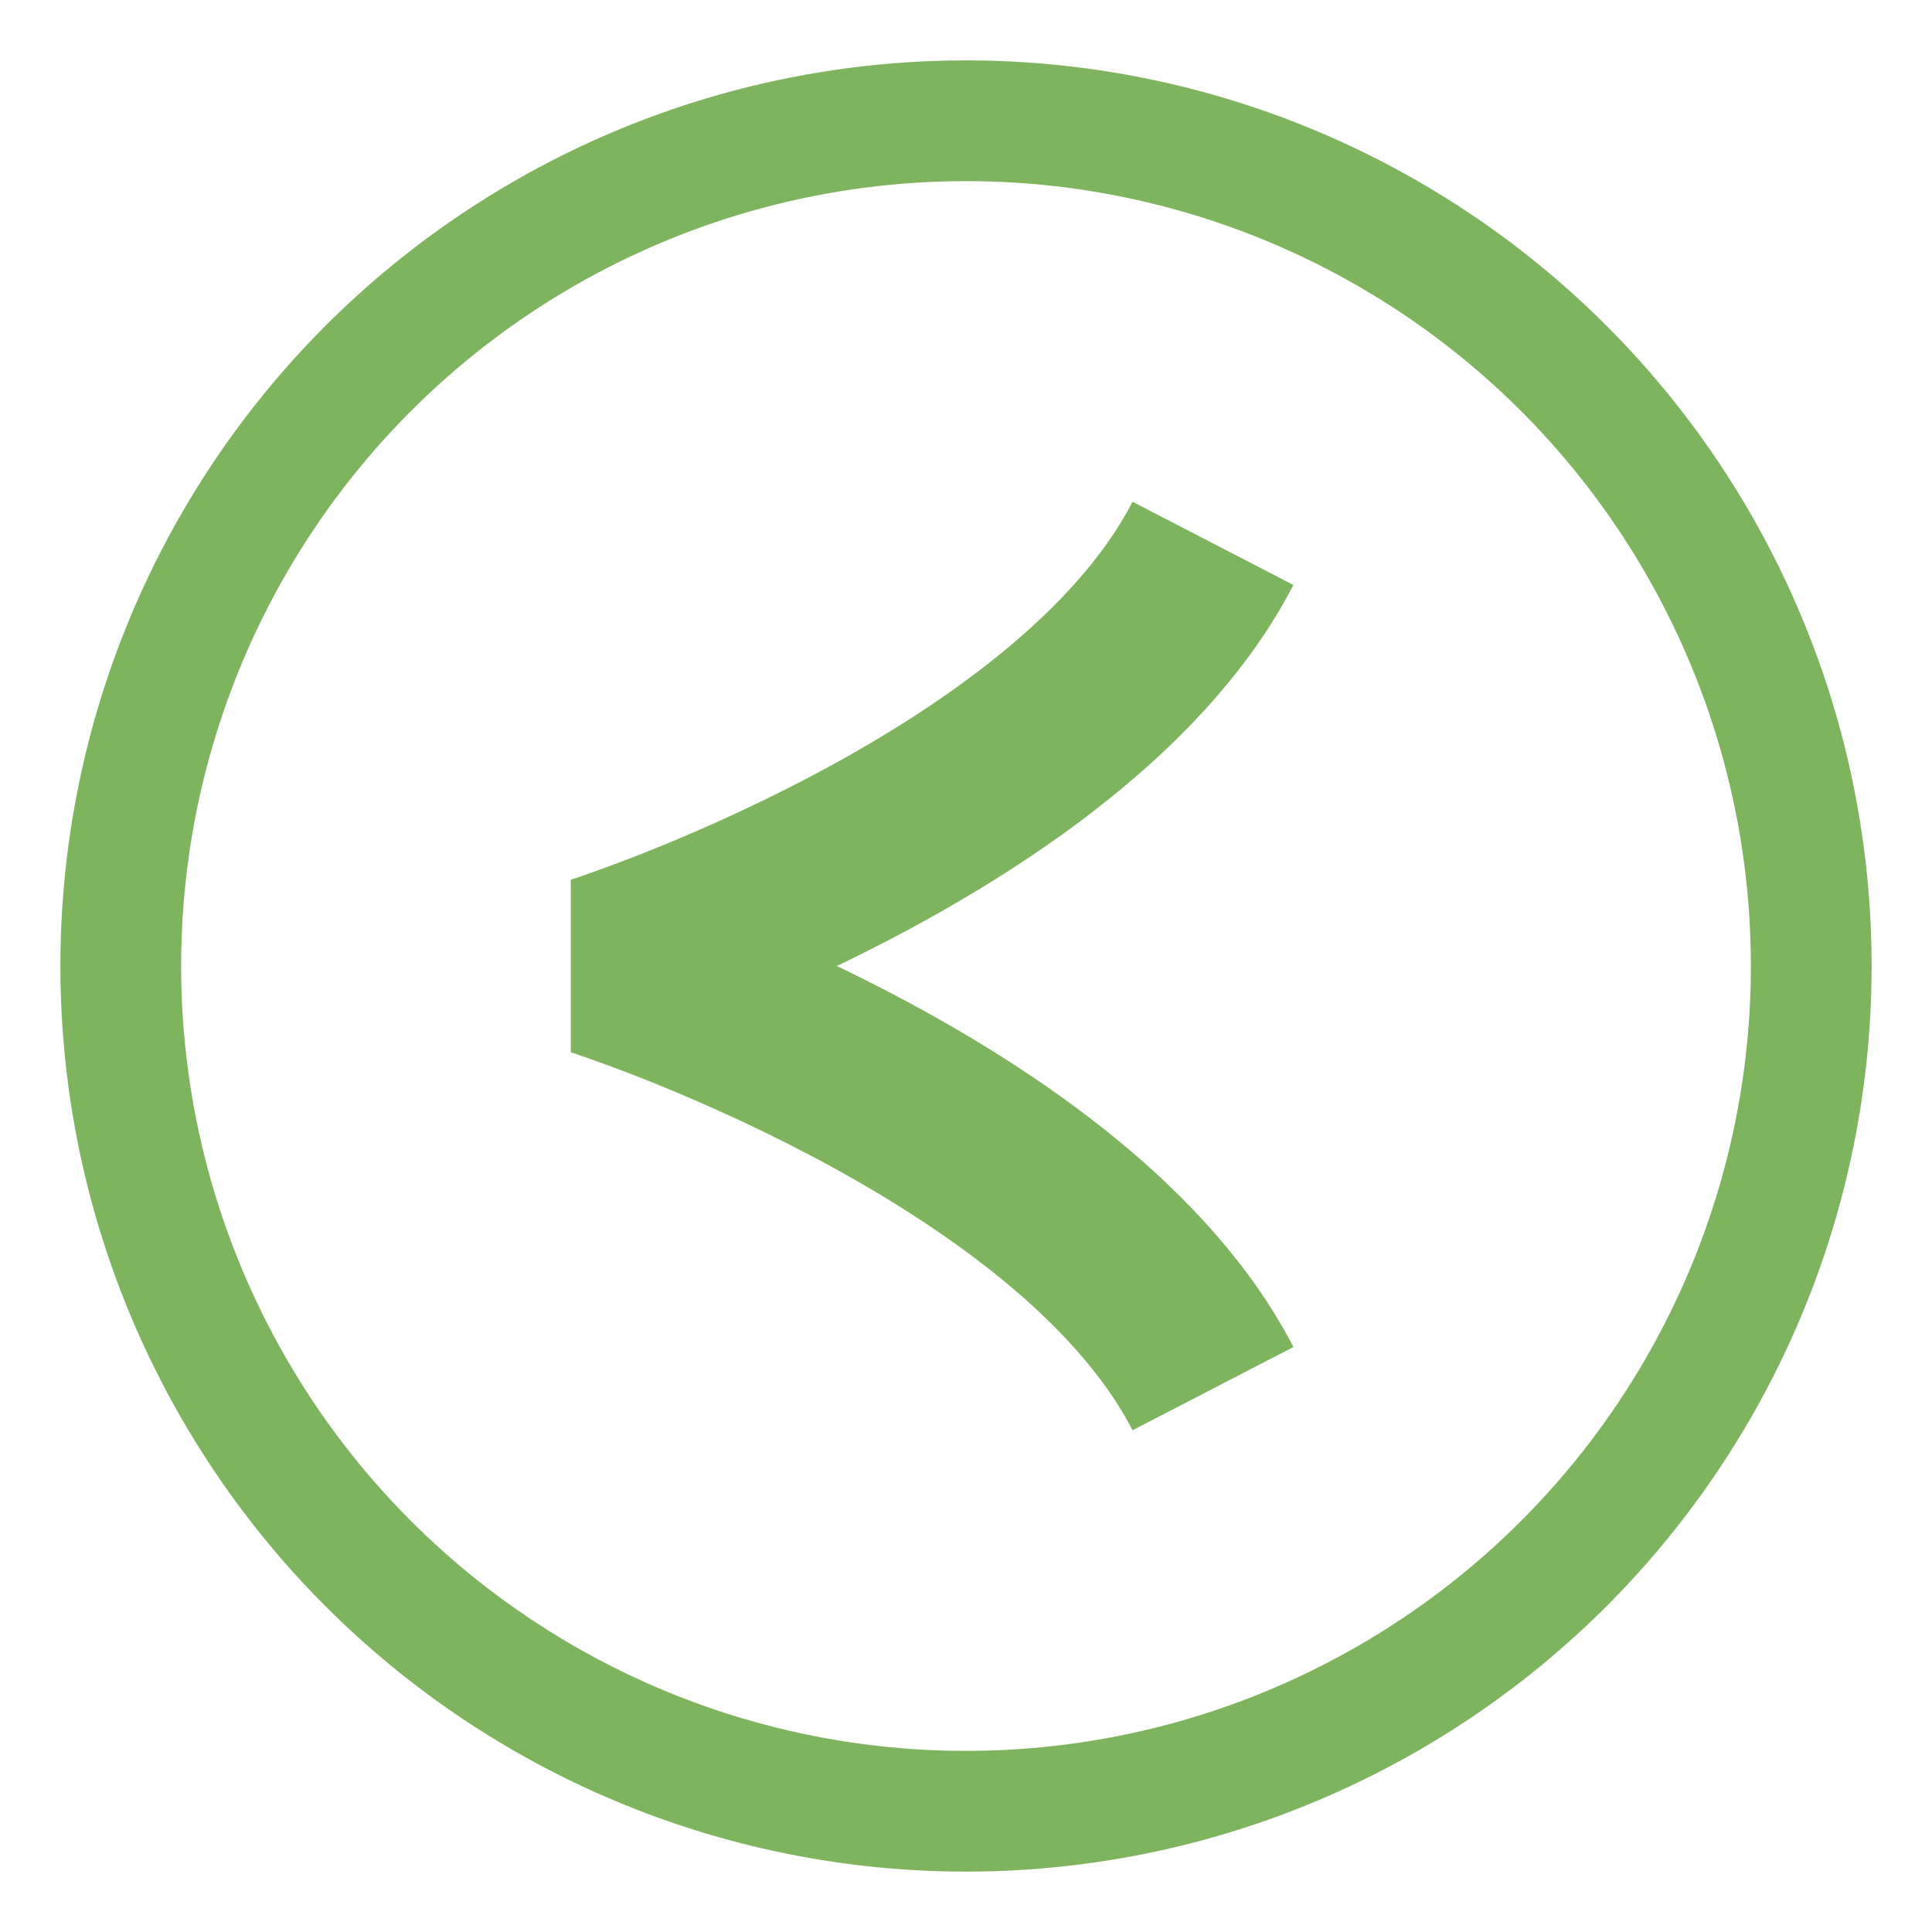
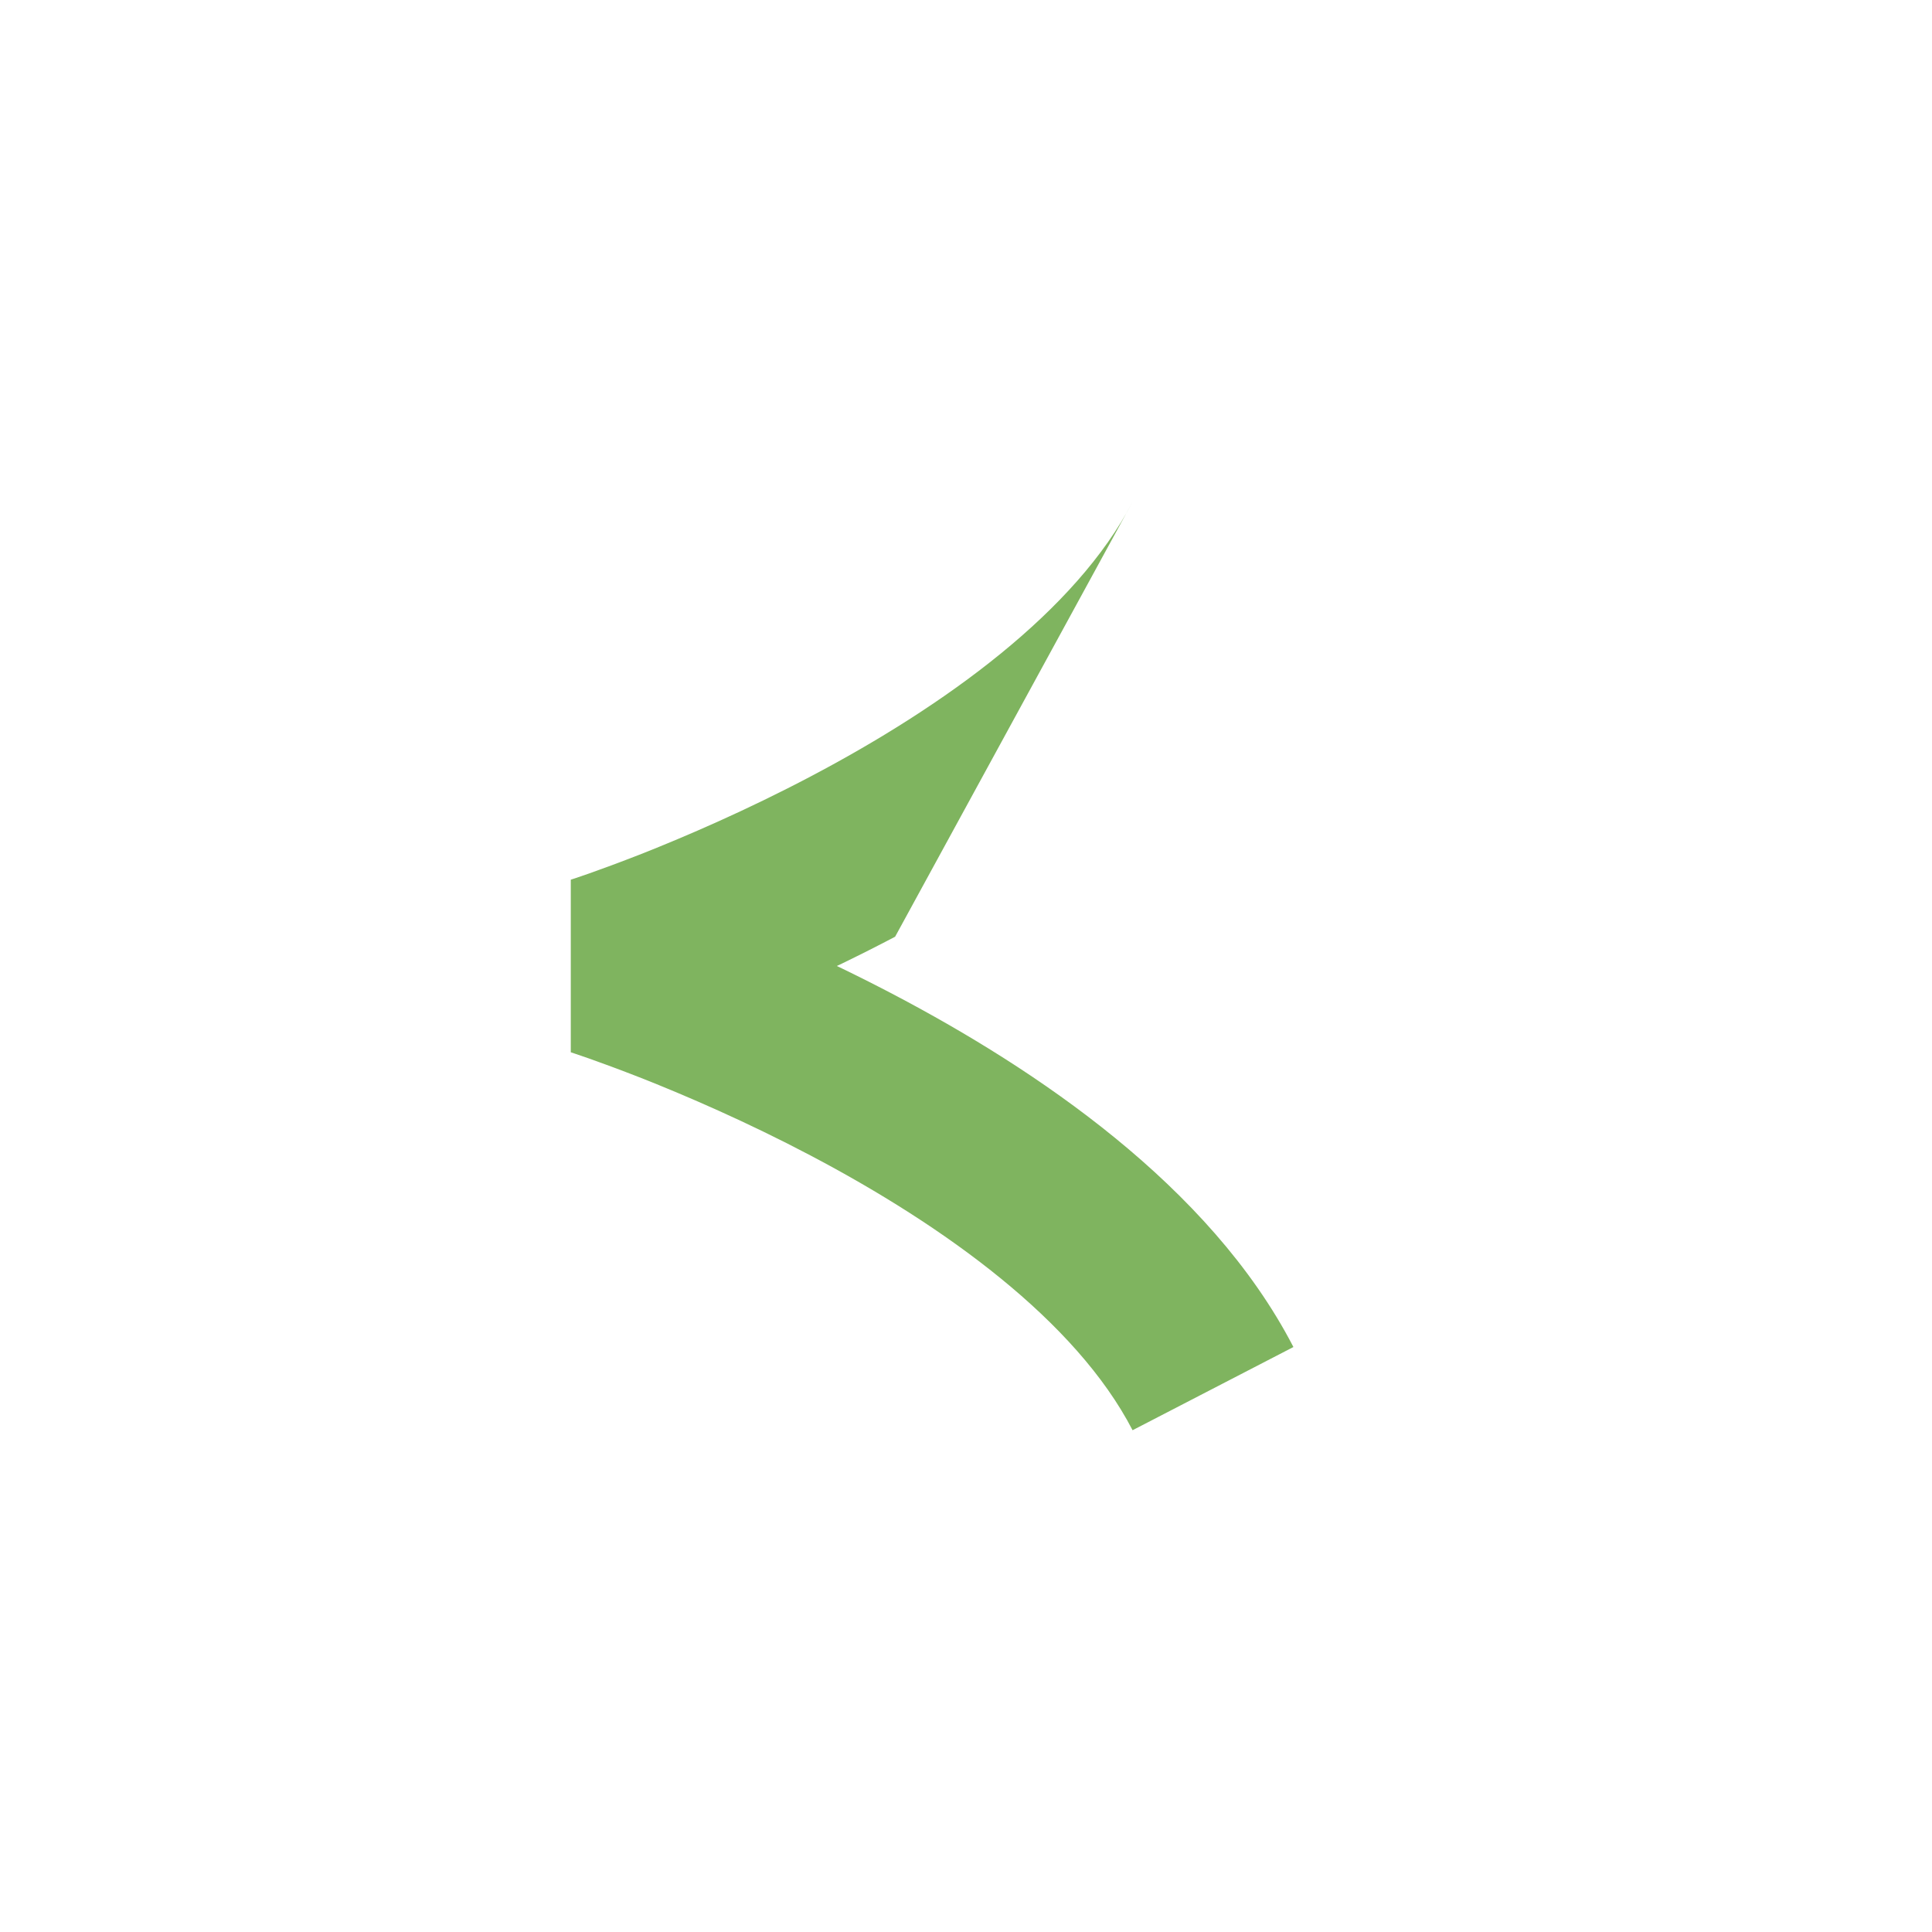
<svg xmlns="http://www.w3.org/2000/svg" width="32" height="32" viewBox="0 0 32 32" fill="none">
-   <path d="M9.909 16L9.454 14.571L9.454 17.429L9.909 16ZM21.423 22.311C20.035 19.626 17.125 17.696 14.826 16.485C13.639 15.86 12.532 15.385 11.723 15.066C11.317 14.906 10.984 14.784 10.749 14.701C10.631 14.66 10.538 14.628 10.473 14.607C10.441 14.596 10.415 14.587 10.397 14.581C10.387 14.578 10.38 14.576 10.375 14.574C10.372 14.573 10.37 14.572 10.368 14.572C10.367 14.572 10.366 14.571 10.366 14.571C10.365 14.571 10.365 14.571 10.365 14.571C10.364 14.571 10.364 14.571 9.909 16C9.454 17.429 9.454 17.429 9.454 17.429C9.454 17.429 9.453 17.429 9.453 17.429C9.453 17.429 9.453 17.429 9.453 17.429C9.453 17.429 9.454 17.429 9.455 17.43C9.457 17.43 9.461 17.432 9.467 17.433C9.478 17.437 9.497 17.443 9.523 17.452C9.574 17.469 9.652 17.495 9.753 17.531C9.957 17.603 10.255 17.712 10.623 17.856C11.359 18.147 12.361 18.578 13.428 19.14C15.639 20.304 17.82 21.874 18.759 23.689L21.423 22.311ZM9.909 16C10.364 17.429 10.364 17.429 10.365 17.429C10.365 17.429 10.365 17.429 10.366 17.429C10.366 17.429 10.367 17.428 10.368 17.428C10.37 17.427 10.372 17.427 10.375 17.426C10.38 17.424 10.387 17.422 10.397 17.419C10.415 17.413 10.441 17.404 10.473 17.393C10.538 17.372 10.631 17.34 10.749 17.299C10.984 17.216 11.317 17.094 11.723 16.934C12.532 16.615 13.639 16.14 14.826 15.515C17.125 14.304 20.035 12.374 21.423 9.689L18.759 8.311C17.82 10.126 15.639 11.696 13.428 12.86C12.361 13.422 11.359 13.853 10.623 14.144C10.255 14.288 9.957 14.397 9.753 14.469C9.652 14.505 9.574 14.531 9.523 14.548C9.497 14.557 9.478 14.563 9.467 14.566C9.461 14.568 9.457 14.57 9.455 14.57C9.454 14.571 9.453 14.571 9.453 14.571C9.453 14.571 9.453 14.571 9.453 14.571C9.453 14.571 9.454 14.571 9.454 14.571C9.454 14.571 9.454 14.571 9.909 16Z" fill="#7FB45F" />
-   <circle cx="16" cy="16" r="14" stroke="#7FB45F" stroke-width="2" />
+   <path d="M9.909 16L9.454 14.571L9.454 17.429L9.909 16ZM21.423 22.311C20.035 19.626 17.125 17.696 14.826 16.485C13.639 15.86 12.532 15.385 11.723 15.066C11.317 14.906 10.984 14.784 10.749 14.701C10.631 14.66 10.538 14.628 10.473 14.607C10.441 14.596 10.415 14.587 10.397 14.581C10.387 14.578 10.38 14.576 10.375 14.574C10.372 14.573 10.37 14.572 10.368 14.572C10.367 14.572 10.366 14.571 10.366 14.571C10.365 14.571 10.365 14.571 10.365 14.571C10.364 14.571 10.364 14.571 9.909 16C9.454 17.429 9.454 17.429 9.454 17.429C9.454 17.429 9.453 17.429 9.453 17.429C9.453 17.429 9.453 17.429 9.453 17.429C9.453 17.429 9.454 17.429 9.455 17.43C9.457 17.43 9.461 17.432 9.467 17.433C9.478 17.437 9.497 17.443 9.523 17.452C9.574 17.469 9.652 17.495 9.753 17.531C9.957 17.603 10.255 17.712 10.623 17.856C11.359 18.147 12.361 18.578 13.428 19.14C15.639 20.304 17.82 21.874 18.759 23.689L21.423 22.311ZM9.909 16C10.364 17.429 10.364 17.429 10.365 17.429C10.365 17.429 10.365 17.429 10.366 17.429C10.366 17.429 10.367 17.428 10.368 17.428C10.37 17.427 10.372 17.427 10.375 17.426C10.38 17.424 10.387 17.422 10.397 17.419C10.415 17.413 10.441 17.404 10.473 17.393C10.538 17.372 10.631 17.34 10.749 17.299C10.984 17.216 11.317 17.094 11.723 16.934C12.532 16.615 13.639 16.14 14.826 15.515L18.759 8.311C17.82 10.126 15.639 11.696 13.428 12.86C12.361 13.422 11.359 13.853 10.623 14.144C10.255 14.288 9.957 14.397 9.753 14.469C9.652 14.505 9.574 14.531 9.523 14.548C9.497 14.557 9.478 14.563 9.467 14.566C9.461 14.568 9.457 14.57 9.455 14.57C9.454 14.571 9.453 14.571 9.453 14.571C9.453 14.571 9.453 14.571 9.453 14.571C9.453 14.571 9.454 14.571 9.454 14.571C9.454 14.571 9.454 14.571 9.909 16Z" fill="#7FB45F" />
</svg>